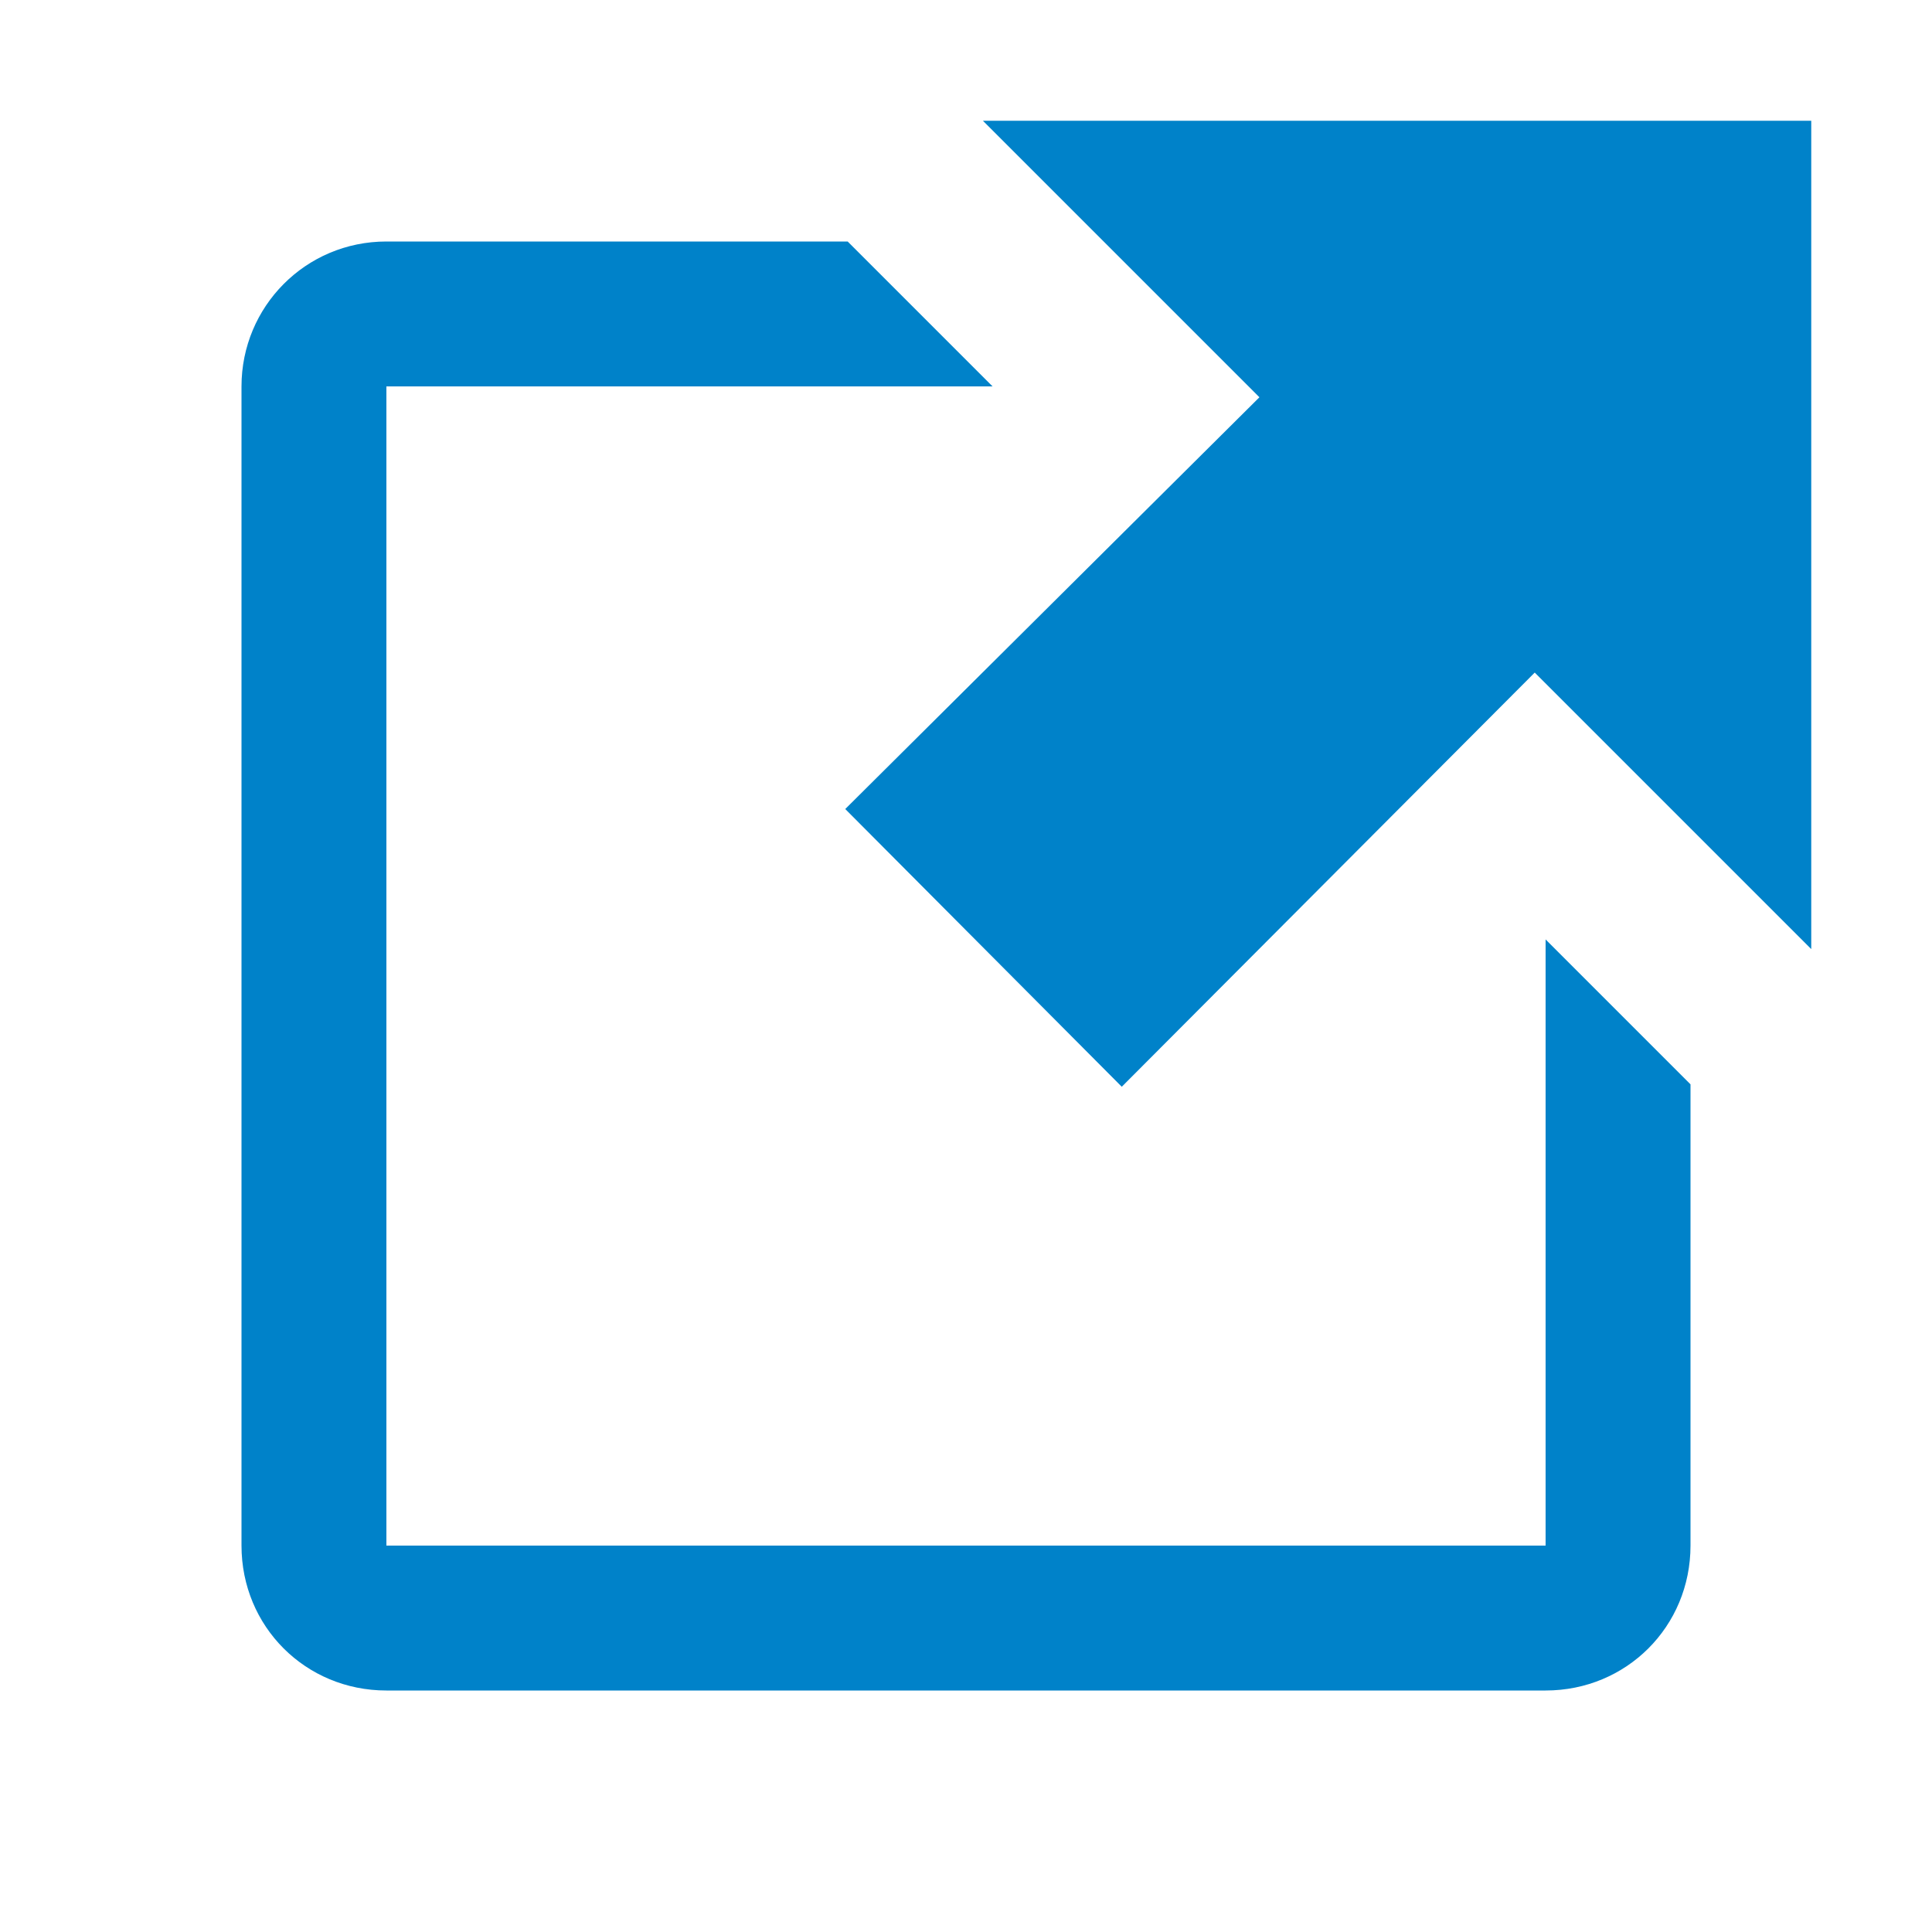
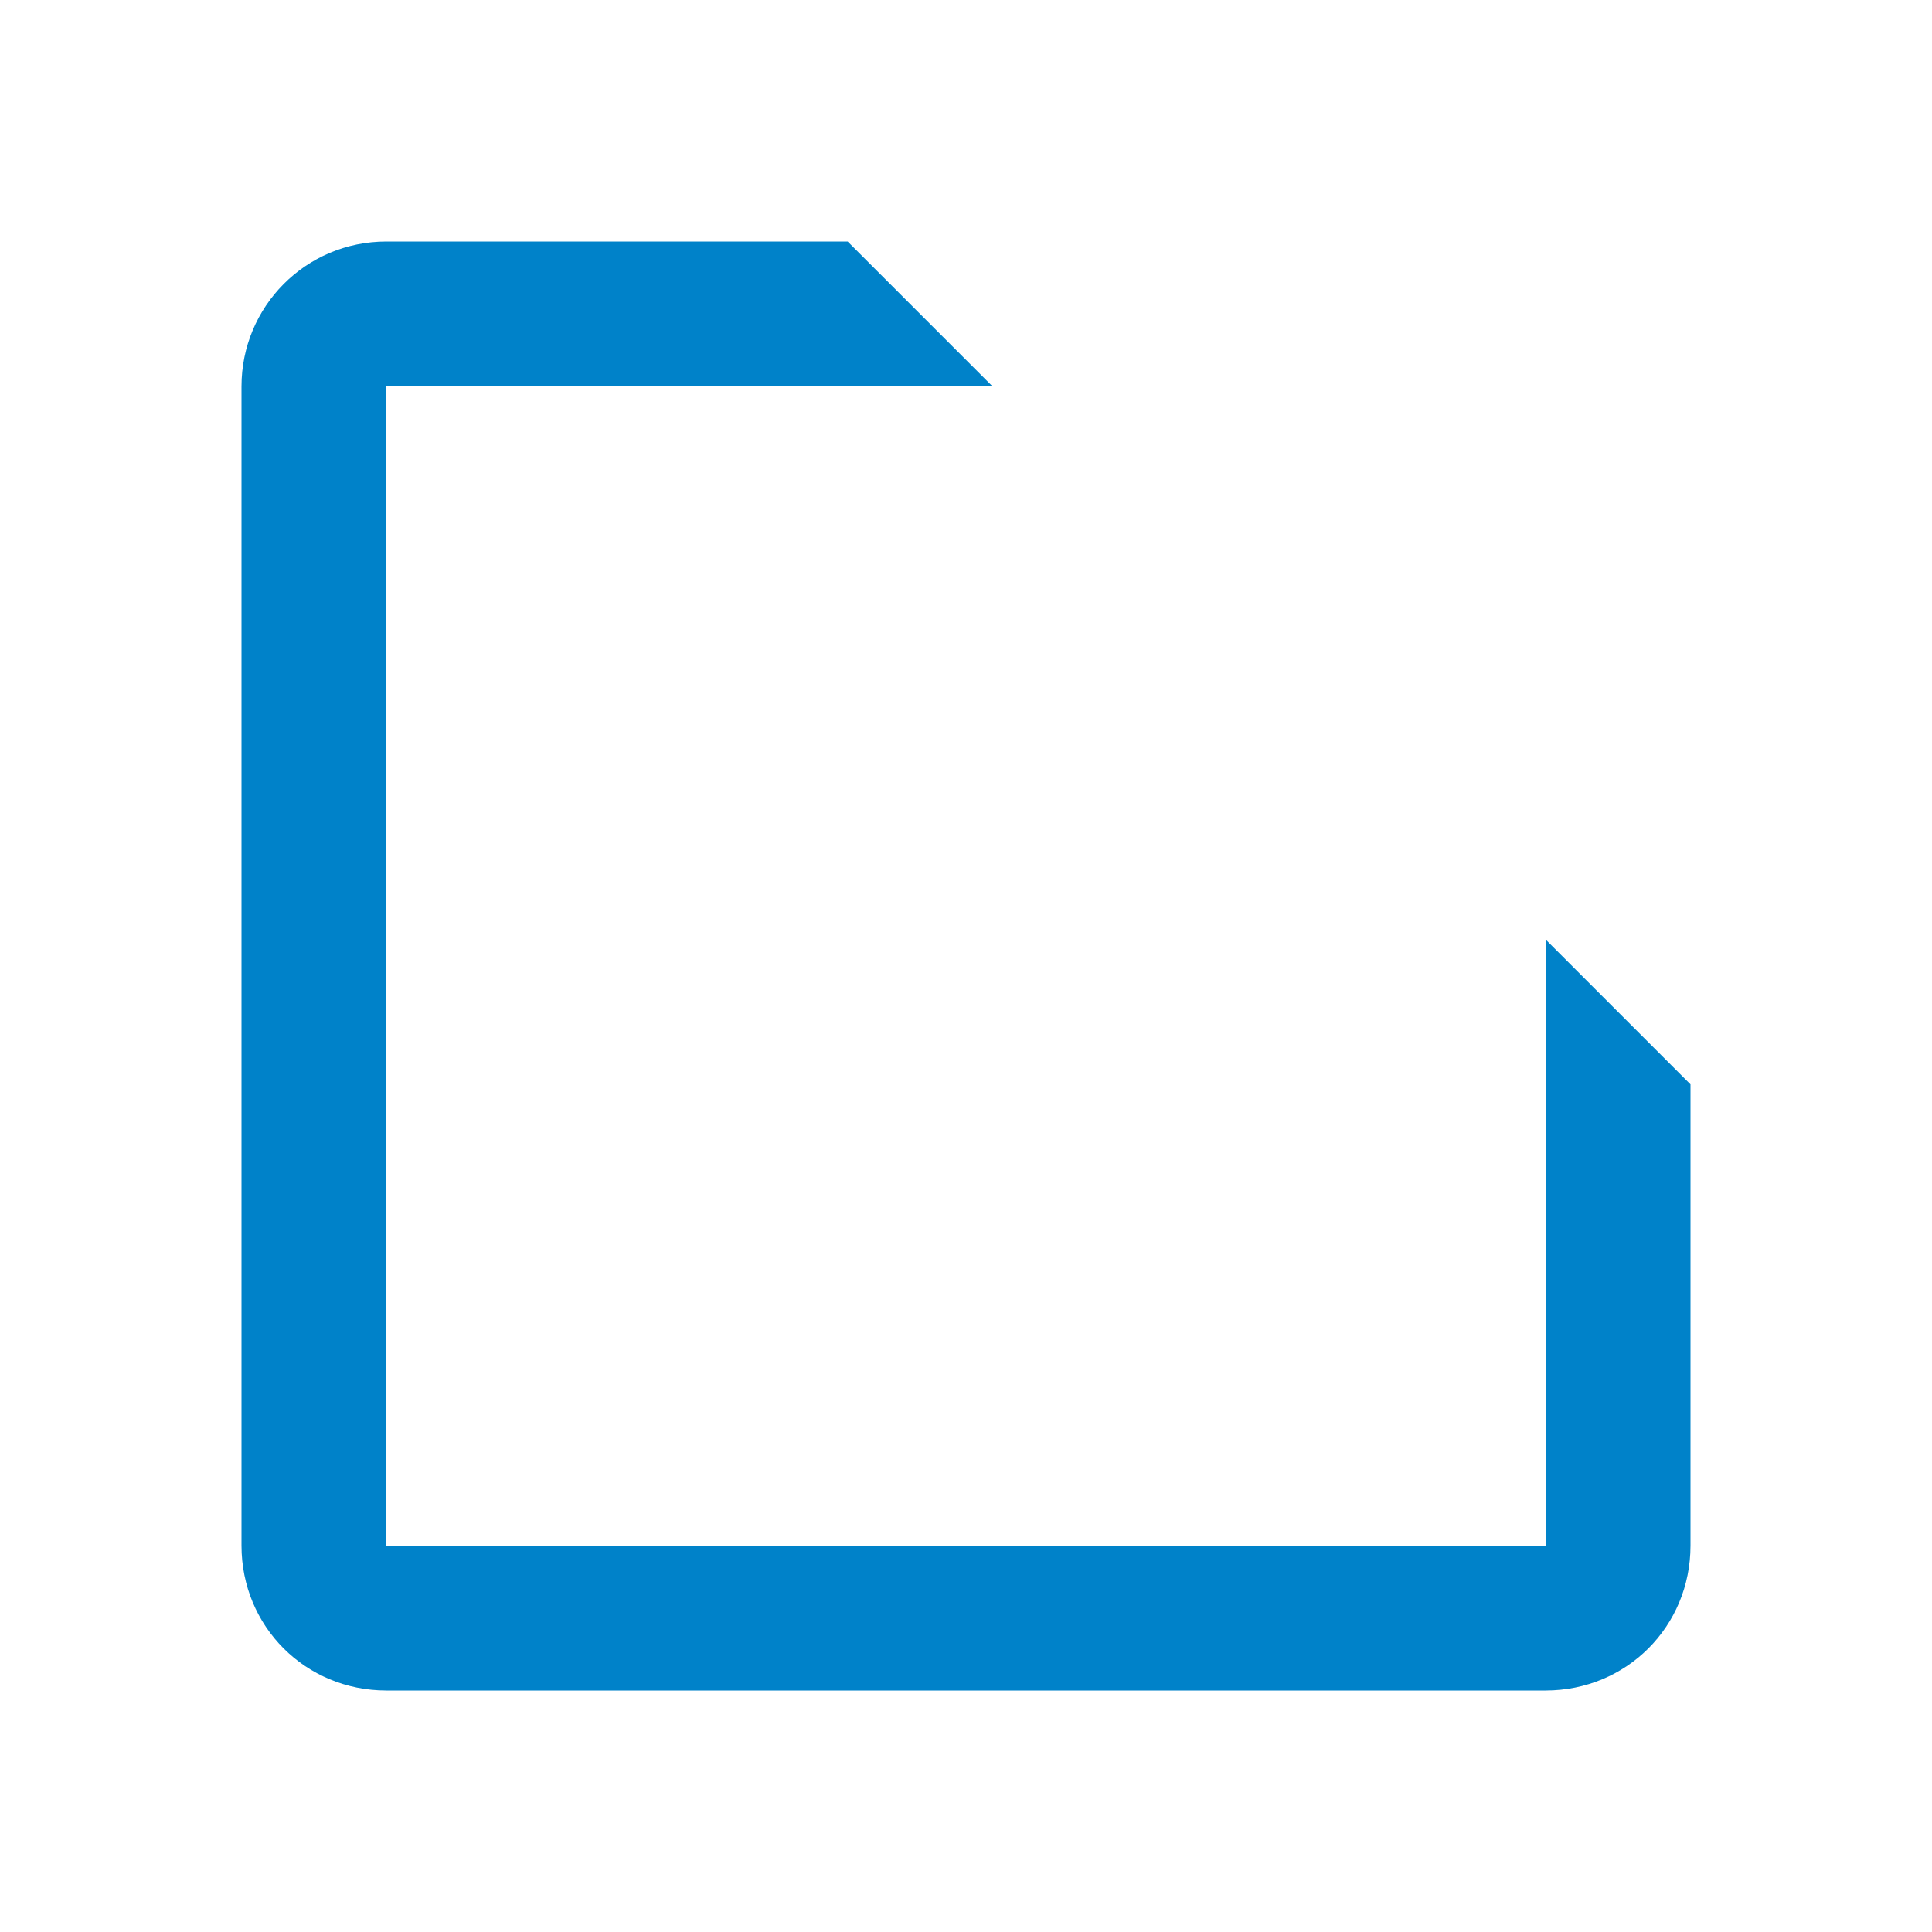
<svg xmlns="http://www.w3.org/2000/svg" width="16" height="16">
  <path fill="#0082c9" d="M3.2 2C2.53 2 2 2.54 2 3.2v9.6c0 .67.53 1.2 1.2 1.2h9.6c.67 0 1.2-.53 1.2-1.2V8.98l-1.2-1.2v5.02H3.2V3.2h5.02L7.08 2.06 7.02 2H3.2z" />
-   <path fill="#0082c9" d="M8.14 1l2.29 2.29L7 6.7 9.29 9l3.42-3.43L15 7.86V1z" />
</svg>